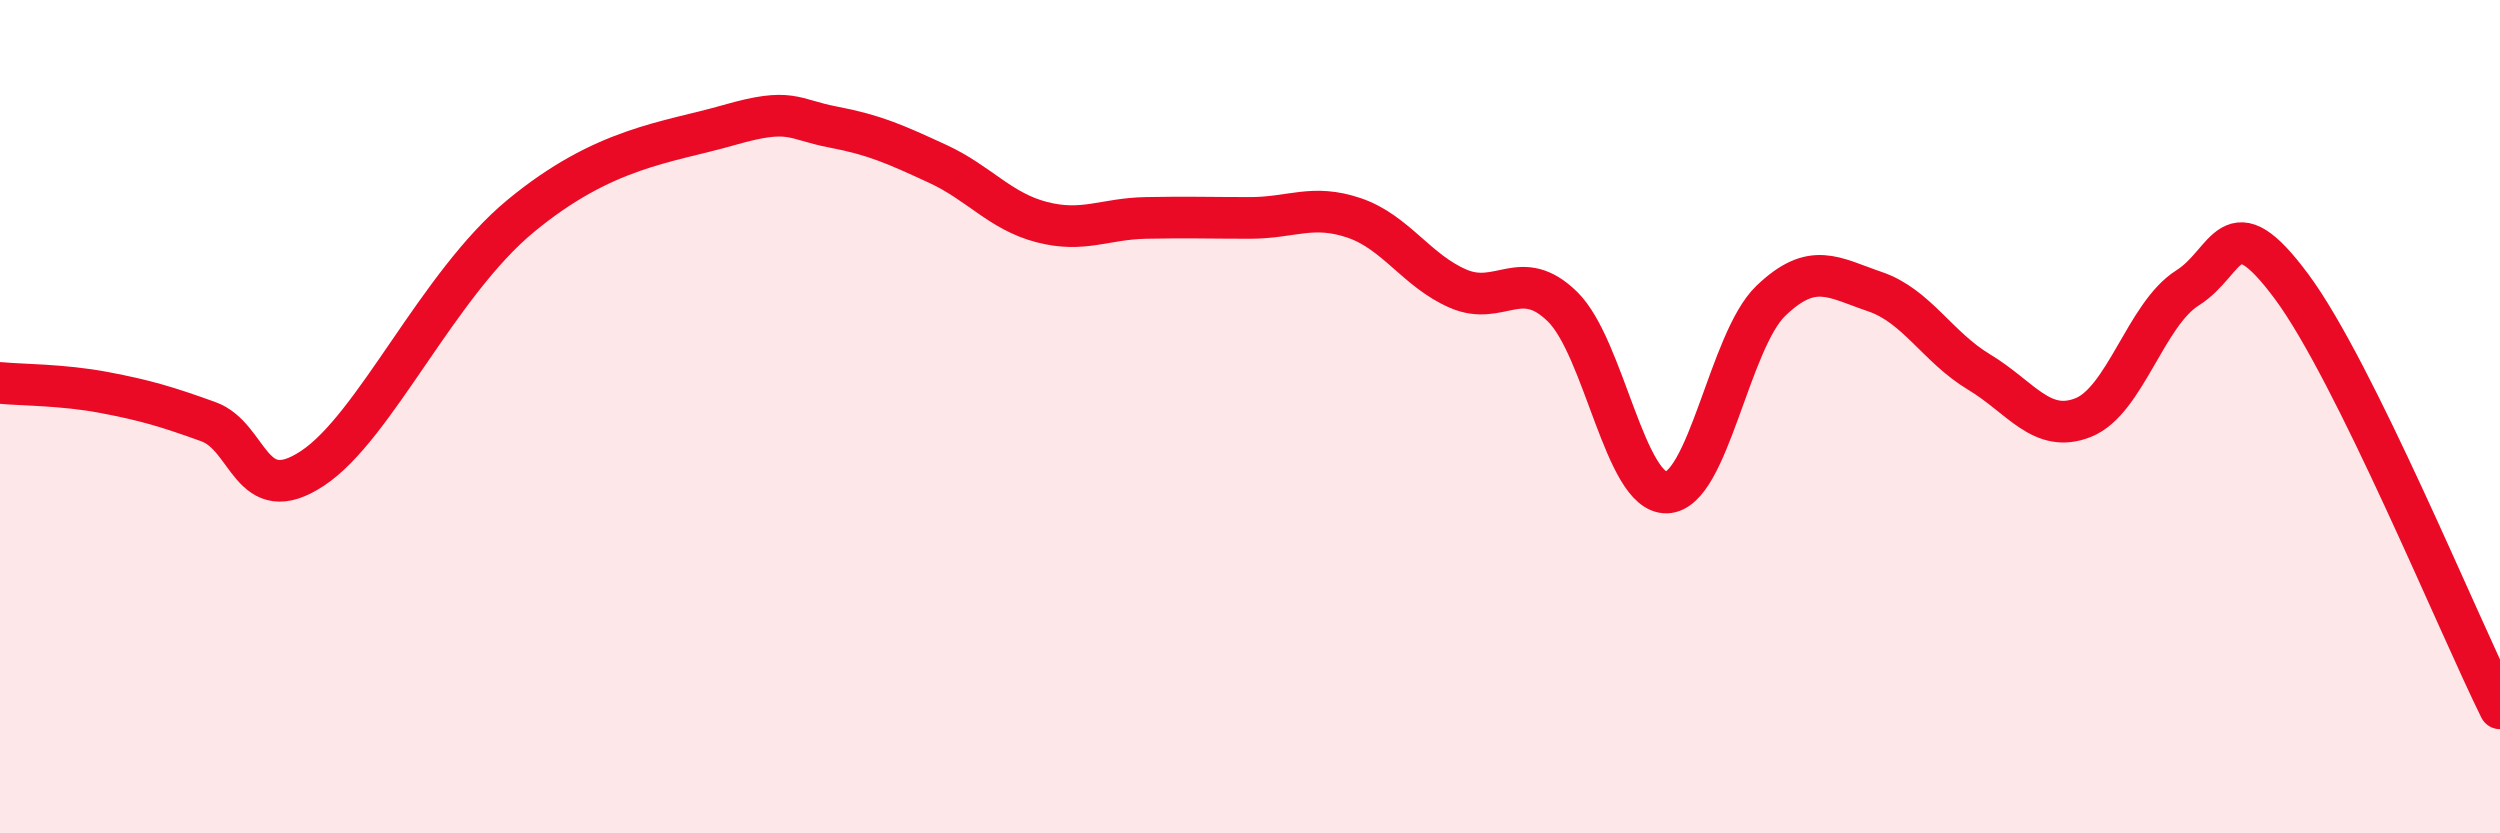
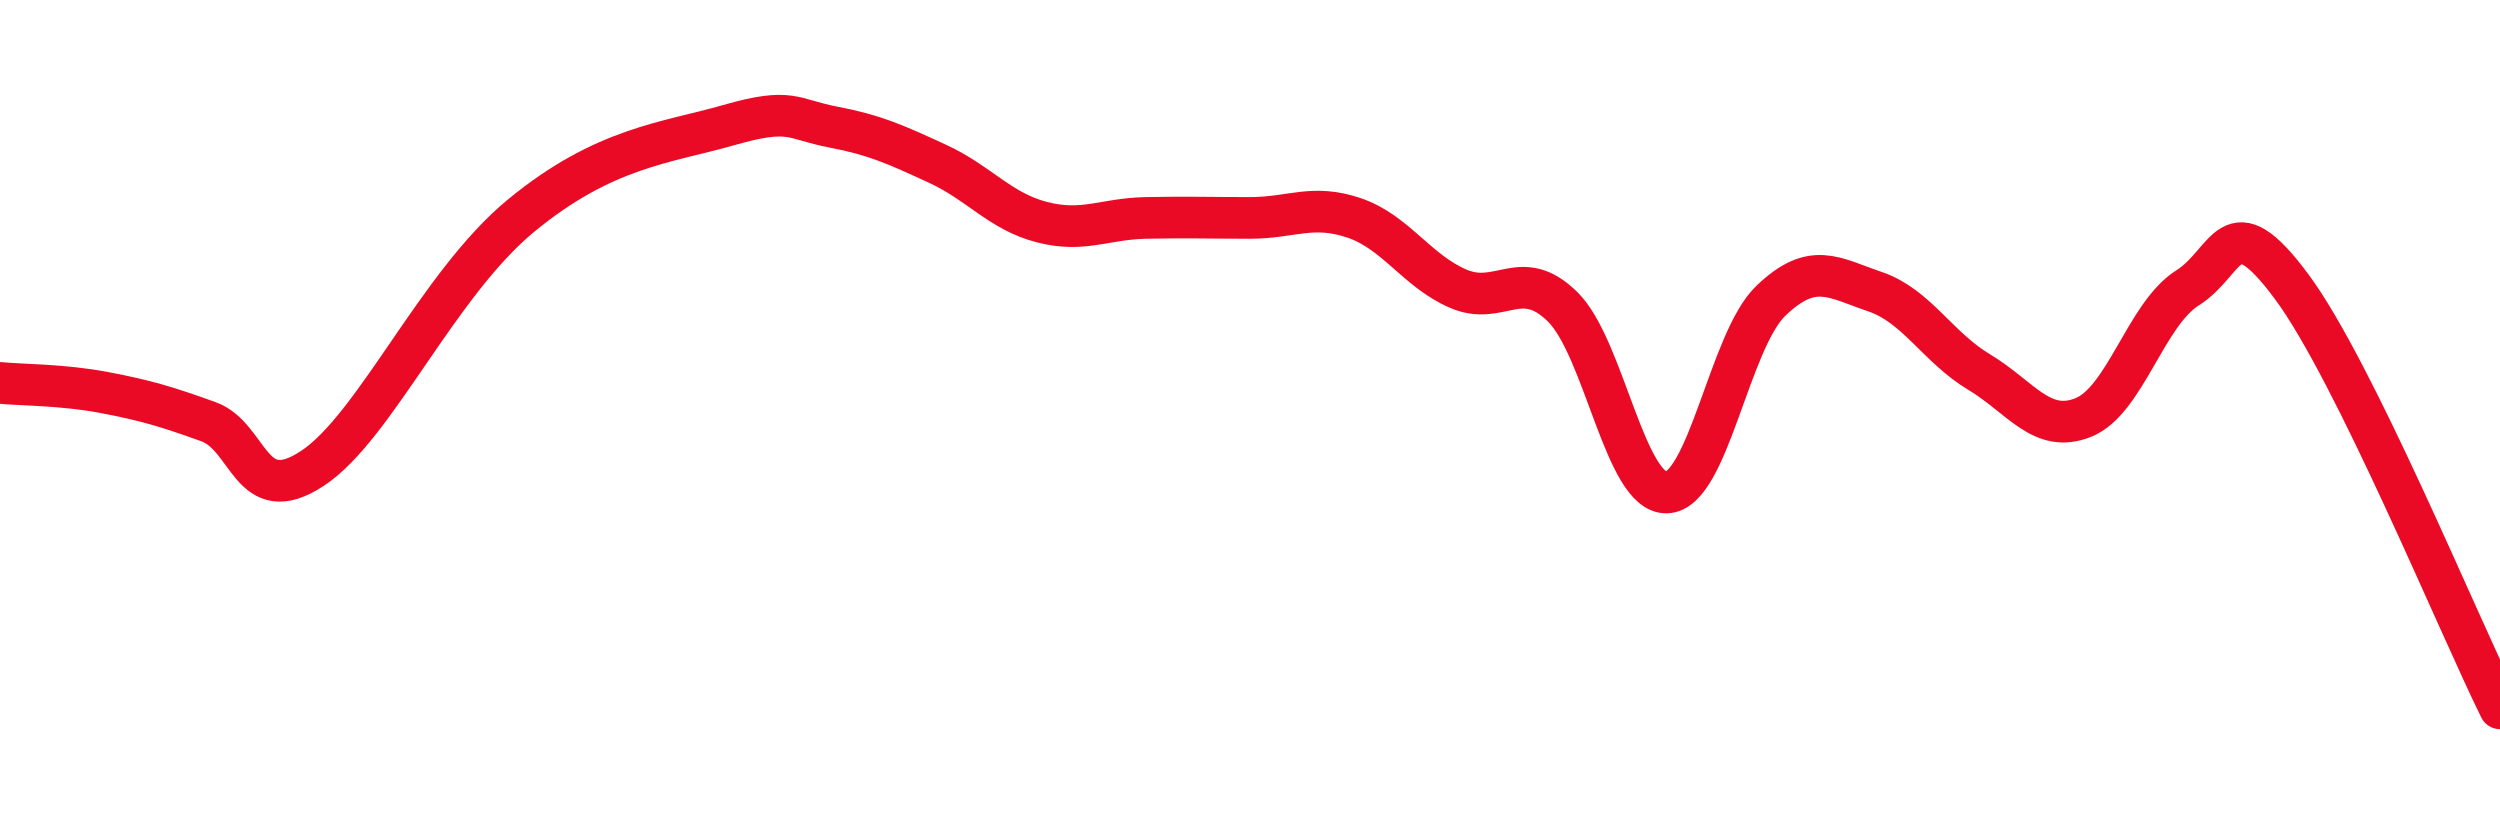
<svg xmlns="http://www.w3.org/2000/svg" width="60" height="20" viewBox="0 0 60 20">
-   <path d="M 0,9.19 C 0.5,9.24 1.5,9.23 2.5,9.42 C 3.5,9.61 4,9.76 5,10.12 C 6,10.48 6,12.23 7.5,11.24 C 9,10.25 10.5,6.83 12.5,5.18 C 14.5,3.53 16,3.43 17.5,3 C 19,2.57 19,2.86 20,3.05 C 21,3.24 21.5,3.47 22.5,3.93 C 23.5,4.39 24,5.07 25,5.33 C 26,5.59 26.5,5.25 27.5,5.23 C 28.5,5.21 29,5.23 30,5.23 C 31,5.23 31.5,4.89 32.5,5.23 C 33.5,5.57 34,6.5 35,6.93 C 36,7.36 36.5,6.38 37.5,7.36 C 38.5,8.34 39,11.85 40,11.82 C 41,11.79 41.5,8.18 42.5,7.22 C 43.5,6.26 44,6.66 45,7 C 46,7.34 46.5,8.33 47.5,8.93 C 48.5,9.53 49,10.42 50,10.02 C 51,9.62 51.5,7.54 52.5,6.91 C 53.5,6.28 53.5,4.86 55,6.88 C 56.5,8.9 59,14.98 60,17L60 20L0 20Z" fill="#EB0A25" opacity="0.1" stroke-linecap="round" stroke-linejoin="round" />
  <path d="M 0,9.19 C 0.5,9.24 1.5,9.23 2.5,9.42 C 3.5,9.61 4,9.76 5,10.12 C 6,10.48 6,12.23 7.5,11.24 C 9,10.25 10.5,6.83 12.5,5.18 C 14.5,3.53 16,3.43 17.5,3 C 19,2.57 19,2.86 20,3.05 C 21,3.24 21.5,3.47 22.5,3.93 C 23.5,4.39 24,5.07 25,5.33 C 26,5.59 26.5,5.25 27.5,5.23 C 28.5,5.21 29,5.23 30,5.23 C 31,5.23 31.5,4.89 32.5,5.23 C 33.5,5.57 34,6.5 35,6.93 C 36,7.36 36.5,6.38 37.5,7.36 C 38.5,8.34 39,11.85 40,11.82 C 41,11.79 41.5,8.18 42.5,7.22 C 43.5,6.26 44,6.66 45,7 C 46,7.34 46.5,8.33 47.5,8.93 C 48.5,9.53 49,10.42 50,10.02 C 51,9.62 51.5,7.54 52.5,6.91 C 53.5,6.28 53.5,4.86 55,6.88 C 56.5,8.9 59,14.98 60,17" stroke="#EB0A25" stroke-width="1" fill="none" stroke-linecap="round" stroke-linejoin="round" />
</svg>